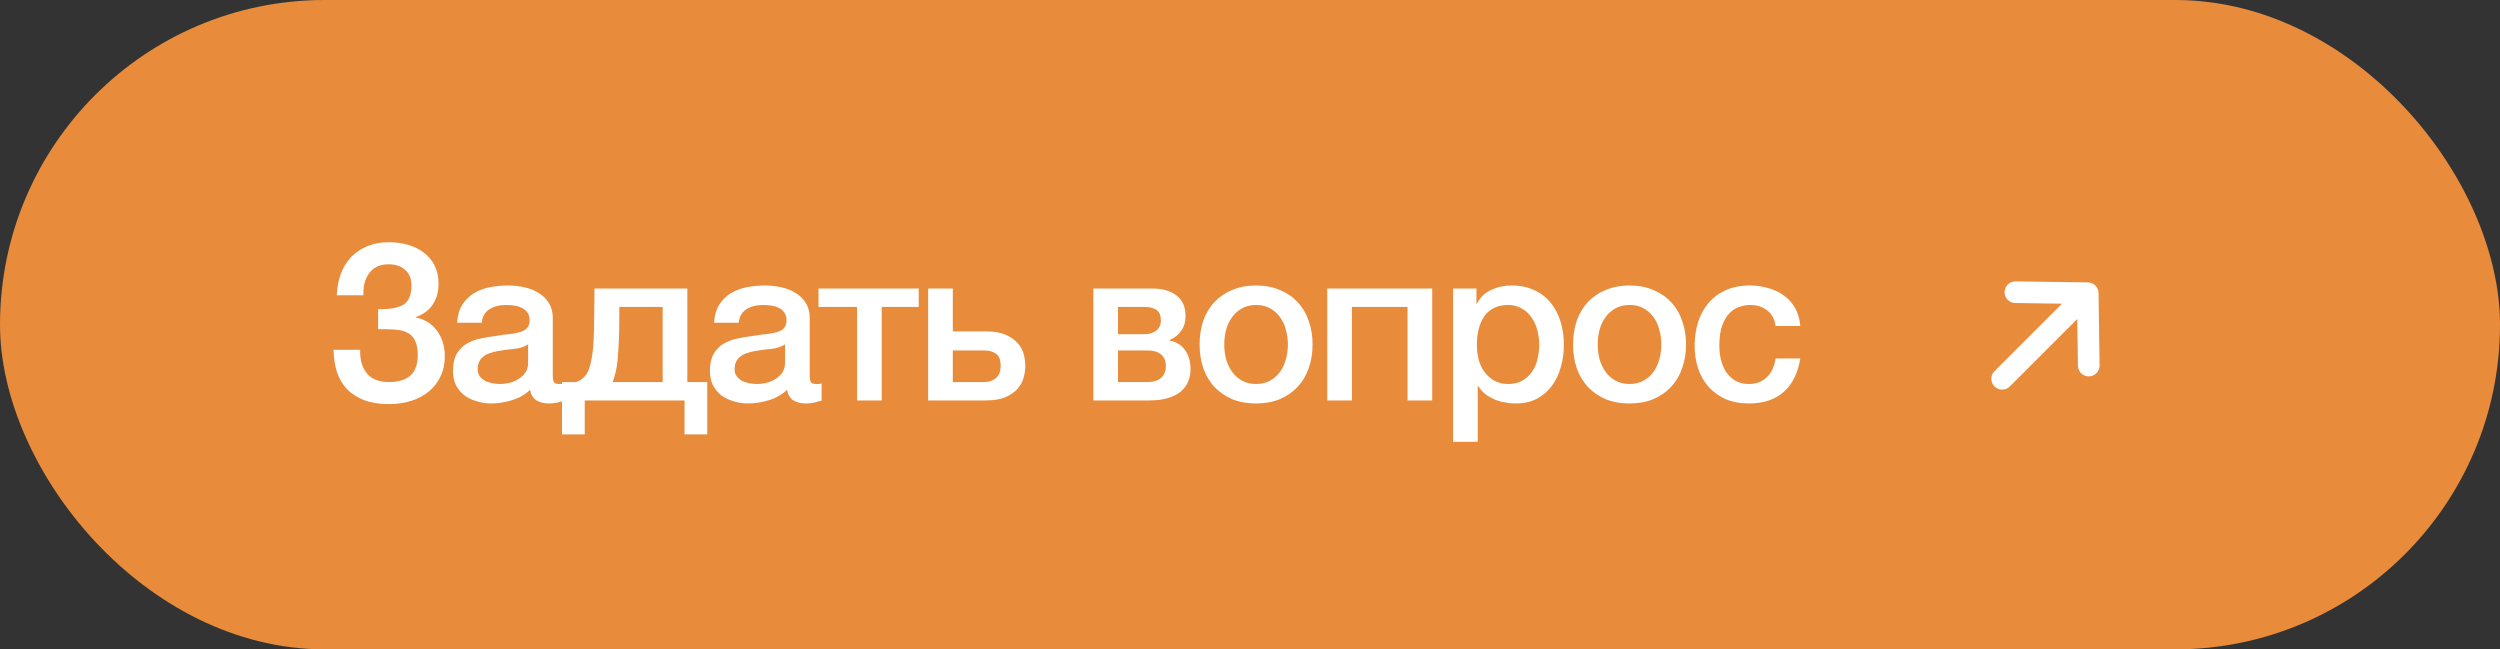
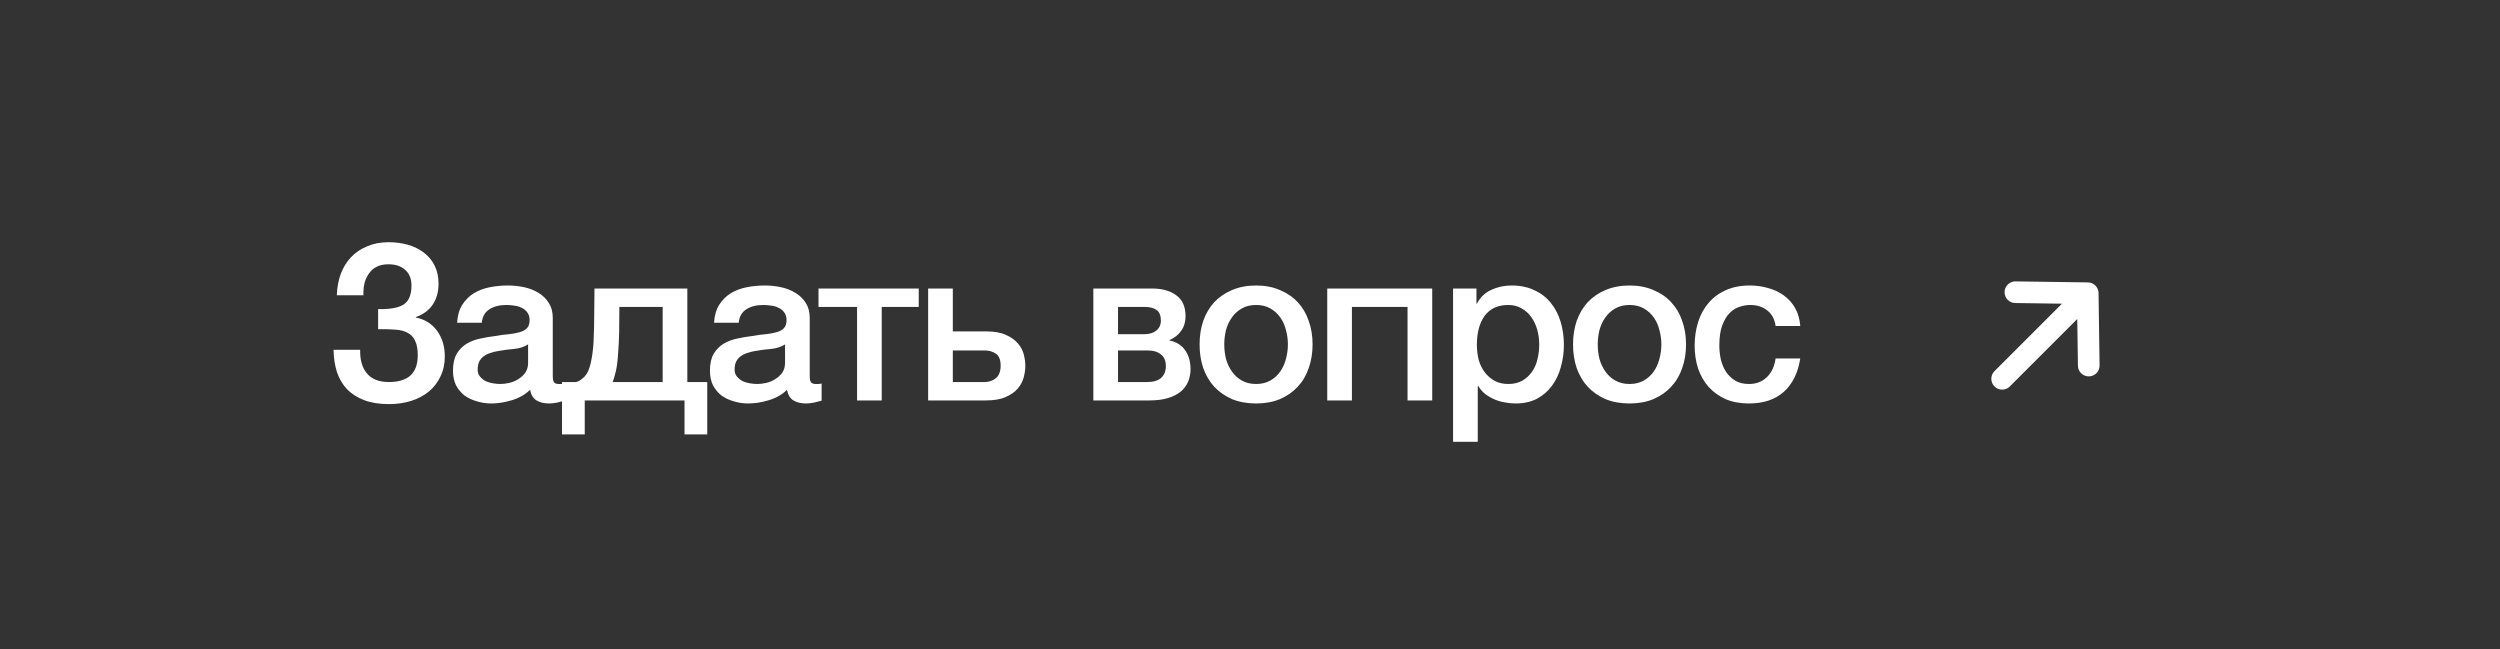
<svg xmlns="http://www.w3.org/2000/svg" width="231" height="60" viewBox="0 0 231 60" fill="none">
  <rect x="0" y="0" width="231" height="60" fill="#333333" stroke="none" />
-   <rect width="231" height="60" rx="30" fill="#E88B3B" />
  <path d="M34.94 28.56C35.993 28.587 36.767 28.453 37.26 28.16C37.767 27.853 38.02 27.26 38.02 26.38C38.02 25.753 37.827 25.273 37.44 24.94C37.067 24.593 36.547 24.42 35.88 24.42C35.48 24.42 35.127 24.493 34.82 24.64C34.527 24.787 34.287 24.993 34.1 25.26C33.913 25.513 33.773 25.813 33.68 26.16C33.6 26.507 33.567 26.88 33.58 27.28H31.12C31.147 26.573 31.267 25.92 31.48 25.32C31.707 24.72 32.02 24.207 32.42 23.78C32.833 23.34 33.333 23 33.92 22.76C34.507 22.507 35.173 22.38 35.92 22.38C36.547 22.38 37.14 22.46 37.7 22.62C38.26 22.78 38.747 23.02 39.16 23.34C39.587 23.66 39.92 24.06 40.16 24.54C40.4 25.02 40.52 25.58 40.52 26.22C40.52 26.953 40.347 27.587 40 28.12C39.653 28.653 39.127 29.047 38.42 29.3V29.34C39.247 29.5 39.9 29.907 40.38 30.56C40.86 31.213 41.1 32.007 41.1 32.94C41.1 33.62 40.967 34.233 40.7 34.78C40.447 35.327 40.087 35.793 39.62 36.18C39.167 36.553 38.627 36.84 38 37.04C37.373 37.24 36.687 37.34 35.94 37.34C35.06 37.34 34.3 37.22 33.66 36.98C33.033 36.74 32.507 36.407 32.08 35.98C31.667 35.54 31.353 35.013 31.14 34.4C30.94 33.773 30.833 33.08 30.82 32.32H33.28C33.253 33.24 33.46 33.967 33.9 34.5C34.34 35.033 35.02 35.3 35.94 35.3C36.807 35.3 37.467 35.1 37.92 34.7C38.373 34.287 38.6 33.66 38.6 32.82C38.6 32.26 38.52 31.82 38.36 31.5C38.213 31.167 37.987 30.92 37.68 30.76C37.373 30.587 36.993 30.487 36.54 30.46C36.087 30.42 35.553 30.407 34.94 30.42V28.56ZM51.076 34.7C51.076 34.98 51.11 35.18 51.176 35.3C51.256 35.42 51.403 35.48 51.616 35.48H51.856C51.95 35.48 52.056 35.467 52.176 35.44V37.02C52.096 37.047 51.99 37.073 51.856 37.1C51.736 37.14 51.61 37.173 51.476 37.2C51.343 37.227 51.21 37.247 51.076 37.26C50.943 37.273 50.83 37.28 50.736 37.28C50.27 37.28 49.883 37.187 49.576 37C49.27 36.813 49.07 36.487 48.976 36.02C48.523 36.46 47.963 36.78 47.296 36.98C46.643 37.18 46.01 37.28 45.396 37.28C44.93 37.28 44.483 37.213 44.056 37.08C43.63 36.96 43.25 36.78 42.916 36.54C42.596 36.287 42.336 35.973 42.136 35.6C41.95 35.213 41.856 34.767 41.856 34.26C41.856 33.62 41.97 33.1 42.196 32.7C42.436 32.3 42.743 31.987 43.116 31.76C43.503 31.533 43.93 31.373 44.396 31.28C44.876 31.173 45.356 31.093 45.836 31.04C46.25 30.96 46.643 30.907 47.016 30.88C47.39 30.84 47.716 30.78 47.996 30.7C48.29 30.62 48.516 30.5 48.676 30.34C48.85 30.167 48.936 29.913 48.936 29.58C48.936 29.287 48.863 29.047 48.716 28.86C48.583 28.673 48.41 28.533 48.196 28.44C47.996 28.333 47.77 28.267 47.516 28.24C47.263 28.2 47.023 28.18 46.796 28.18C46.156 28.18 45.63 28.313 45.216 28.58C44.803 28.847 44.57 29.26 44.516 29.82H42.236C42.276 29.153 42.436 28.6 42.716 28.16C42.996 27.72 43.35 27.367 43.776 27.1C44.216 26.833 44.71 26.647 45.256 26.54C45.803 26.433 46.363 26.38 46.936 26.38C47.443 26.38 47.943 26.433 48.436 26.54C48.93 26.647 49.37 26.82 49.756 27.06C50.156 27.3 50.476 27.613 50.716 28C50.956 28.373 51.076 28.833 51.076 29.38V34.7ZM48.796 31.82C48.45 32.047 48.023 32.187 47.516 32.24C47.01 32.28 46.503 32.347 45.996 32.44C45.756 32.48 45.523 32.54 45.296 32.62C45.07 32.687 44.87 32.787 44.696 32.92C44.523 33.04 44.383 33.207 44.276 33.42C44.183 33.62 44.136 33.867 44.136 34.16C44.136 34.413 44.21 34.627 44.356 34.8C44.503 34.973 44.676 35.113 44.876 35.22C45.09 35.313 45.316 35.38 45.556 35.42C45.81 35.46 46.036 35.48 46.236 35.48C46.49 35.48 46.763 35.447 47.056 35.38C47.35 35.313 47.623 35.2 47.876 35.04C48.143 34.88 48.363 34.68 48.536 34.44C48.71 34.187 48.796 33.88 48.796 33.52V31.82ZM54.03 40.14H51.93V35.3H53.23C53.43 35.247 53.616 35.147 53.79 35C54.11 34.76 54.336 34.413 54.47 33.96C54.55 33.707 54.61 33.46 54.65 33.22C54.703 32.967 54.743 32.7 54.77 32.42C54.81 32.14 54.836 31.827 54.85 31.48C54.863 31.133 54.876 30.733 54.89 30.28C54.903 29.827 54.91 29.313 54.91 28.74C54.923 28.153 54.93 27.46 54.93 26.66H63.51V35.3H65.35V40.14H63.25V37H54.03V40.14ZM61.23 28.36H57.23C57.23 29.227 57.223 29.993 57.21 30.66C57.196 31.313 57.17 31.893 57.13 32.4C57.103 32.907 57.063 33.353 57.01 33.74C56.956 34.113 56.883 34.447 56.79 34.74C56.736 34.94 56.676 35.127 56.61 35.3H61.23V28.36ZM74.818 34.7C74.818 34.98 74.851 35.18 74.918 35.3C74.998 35.42 75.144 35.48 75.358 35.48H75.598C75.691 35.48 75.798 35.467 75.918 35.44V37.02C75.838 37.047 75.731 37.073 75.598 37.1C75.478 37.14 75.351 37.173 75.218 37.2C75.085 37.227 74.951 37.247 74.818 37.26C74.684 37.273 74.571 37.28 74.478 37.28C74.011 37.28 73.624 37.187 73.318 37C73.011 36.813 72.811 36.487 72.718 36.02C72.264 36.46 71.704 36.78 71.038 36.98C70.385 37.18 69.751 37.28 69.138 37.28C68.671 37.28 68.225 37.213 67.798 37.08C67.371 36.96 66.991 36.78 66.658 36.54C66.338 36.287 66.078 35.973 65.878 35.6C65.691 35.213 65.598 34.767 65.598 34.26C65.598 33.62 65.711 33.1 65.938 32.7C66.178 32.3 66.484 31.987 66.858 31.76C67.245 31.533 67.671 31.373 68.138 31.28C68.618 31.173 69.098 31.093 69.578 31.04C69.991 30.96 70.385 30.907 70.758 30.88C71.131 30.84 71.458 30.78 71.738 30.7C72.031 30.62 72.258 30.5 72.418 30.34C72.591 30.167 72.678 29.913 72.678 29.58C72.678 29.287 72.605 29.047 72.458 28.86C72.325 28.673 72.151 28.533 71.938 28.44C71.738 28.333 71.511 28.267 71.258 28.24C71.004 28.2 70.764 28.18 70.538 28.18C69.898 28.18 69.371 28.313 68.958 28.58C68.544 28.847 68.311 29.26 68.258 29.82H65.978C66.018 29.153 66.178 28.6 66.458 28.16C66.738 27.72 67.091 27.367 67.518 27.1C67.958 26.833 68.451 26.647 68.998 26.54C69.544 26.433 70.105 26.38 70.678 26.38C71.184 26.38 71.684 26.433 72.178 26.54C72.671 26.647 73.111 26.82 73.498 27.06C73.898 27.3 74.218 27.613 74.458 28C74.698 28.373 74.818 28.833 74.818 29.38V34.7ZM72.538 31.82C72.191 32.047 71.764 32.187 71.258 32.24C70.751 32.28 70.245 32.347 69.738 32.44C69.498 32.48 69.264 32.54 69.038 32.62C68.811 32.687 68.611 32.787 68.438 32.92C68.264 33.04 68.124 33.207 68.018 33.42C67.924 33.62 67.878 33.867 67.878 34.16C67.878 34.413 67.951 34.627 68.098 34.8C68.245 34.973 68.418 35.113 68.618 35.22C68.831 35.313 69.058 35.38 69.298 35.42C69.551 35.46 69.778 35.48 69.978 35.48C70.231 35.48 70.504 35.447 70.798 35.38C71.091 35.313 71.365 35.2 71.618 35.04C71.885 34.88 72.105 34.68 72.278 34.44C72.451 34.187 72.538 33.88 72.538 33.52V31.82ZM84.891 28.36H81.471V37H79.191V28.36H75.631V26.66H84.891V28.36ZM88.04 35.3H90.98C91.38 35.3 91.727 35.18 92.02 34.94C92.313 34.7 92.46 34.313 92.46 33.78C92.46 33.247 92.313 32.88 92.02 32.68C91.727 32.48 91.38 32.38 90.98 32.38H88.04V35.3ZM85.76 26.66H88.04V30.62H91.08C91.853 30.62 92.473 30.727 92.94 30.94C93.42 31.153 93.793 31.42 94.06 31.74C94.327 32.047 94.507 32.387 94.6 32.76C94.693 33.133 94.74 33.48 94.74 33.8C94.74 34.12 94.693 34.467 94.6 34.84C94.507 35.213 94.327 35.56 94.06 35.88C93.793 36.2 93.42 36.467 92.94 36.68C92.473 36.893 91.853 37 91.08 37H85.76V26.66ZM103.305 30.88H105.745C106.185 30.88 106.545 30.773 106.825 30.56C107.118 30.333 107.265 30.02 107.265 29.62C107.265 29.153 107.132 28.827 106.865 28.64C106.612 28.453 106.238 28.36 105.745 28.36H103.305V30.88ZM101.025 26.66H106.465C107.398 26.66 108.145 26.873 108.705 27.3C109.265 27.713 109.545 28.353 109.545 29.22C109.545 29.74 109.412 30.187 109.145 30.56C108.892 30.933 108.532 31.22 108.065 31.42V31.46C108.705 31.593 109.185 31.893 109.505 32.36C109.838 32.827 110.005 33.413 110.005 34.12C110.005 34.52 109.932 34.9 109.785 35.26C109.638 35.607 109.412 35.913 109.105 36.18C108.798 36.433 108.405 36.633 107.925 36.78C107.445 36.927 106.872 37 106.205 37H101.025V26.66ZM103.305 35.3H106.005C106.565 35.3 106.992 35.173 107.285 34.92C107.578 34.653 107.725 34.287 107.725 33.82C107.725 33.353 107.578 33 107.285 32.76C106.992 32.507 106.565 32.38 106.005 32.38H103.305V35.3ZM116.062 37.28C115.235 37.28 114.495 37.147 113.842 36.88C113.202 36.6 112.655 36.22 112.202 35.74C111.762 35.26 111.422 34.687 111.182 34.02C110.955 33.353 110.842 32.62 110.842 31.82C110.842 31.033 110.955 30.307 111.182 29.64C111.422 28.973 111.762 28.4 112.202 27.92C112.655 27.44 113.202 27.067 113.842 26.8C114.495 26.52 115.235 26.38 116.062 26.38C116.889 26.38 117.622 26.52 118.262 26.8C118.915 27.067 119.462 27.44 119.902 27.92C120.355 28.4 120.695 28.973 120.922 29.64C121.162 30.307 121.282 31.033 121.282 31.82C121.282 32.62 121.162 33.353 120.922 34.02C120.695 34.687 120.355 35.26 119.902 35.74C119.462 36.22 118.915 36.6 118.262 36.88C117.622 37.147 116.889 37.28 116.062 37.28ZM116.062 35.48C116.569 35.48 117.009 35.373 117.382 35.16C117.755 34.947 118.062 34.667 118.302 34.32C118.542 33.973 118.715 33.587 118.822 33.16C118.942 32.72 119.002 32.273 119.002 31.82C119.002 31.38 118.942 30.94 118.822 30.5C118.715 30.06 118.542 29.673 118.302 29.34C118.062 28.993 117.755 28.713 117.382 28.5C117.009 28.287 116.569 28.18 116.062 28.18C115.555 28.18 115.115 28.287 114.742 28.5C114.369 28.713 114.062 28.993 113.822 29.34C113.582 29.673 113.402 30.06 113.282 30.5C113.175 30.94 113.122 31.38 113.122 31.82C113.122 32.273 113.175 32.72 113.282 33.16C113.402 33.587 113.582 33.973 113.822 34.32C114.062 34.667 114.369 34.947 114.742 35.16C115.115 35.373 115.555 35.48 116.062 35.48ZM122.637 26.66H132.337V37H130.057V28.36H124.917V37H122.637V26.66ZM134.264 26.66H136.424V28.06H136.464C136.784 27.46 137.231 27.033 137.804 26.78C138.377 26.513 138.997 26.38 139.664 26.38C140.477 26.38 141.184 26.527 141.784 26.82C142.397 27.1 142.904 27.493 143.304 28C143.704 28.493 144.004 29.073 144.204 29.74C144.404 30.407 144.504 31.12 144.504 31.88C144.504 32.573 144.411 33.247 144.224 33.9C144.051 34.553 143.777 35.133 143.404 35.64C143.044 36.133 142.584 36.533 142.024 36.84C141.464 37.133 140.804 37.28 140.044 37.28C139.711 37.28 139.377 37.247 139.044 37.18C138.711 37.127 138.391 37.033 138.084 36.9C137.777 36.767 137.491 36.6 137.224 36.4C136.971 36.187 136.757 35.94 136.584 35.66H136.544V40.82H134.264V26.66ZM142.224 31.84C142.224 31.373 142.164 30.92 142.044 30.48C141.924 30.04 141.744 29.653 141.504 29.32C141.264 28.973 140.964 28.7 140.604 28.5C140.244 28.287 139.831 28.18 139.364 28.18C138.404 28.18 137.677 28.513 137.184 29.18C136.704 29.847 136.464 30.733 136.464 31.84C136.464 32.36 136.524 32.847 136.644 33.3C136.777 33.74 136.971 34.12 137.224 34.44C137.477 34.76 137.777 35.013 138.124 35.2C138.484 35.387 138.897 35.48 139.364 35.48C139.884 35.48 140.324 35.373 140.684 35.16C141.044 34.947 141.337 34.673 141.564 34.34C141.804 33.993 141.971 33.607 142.064 33.18C142.171 32.74 142.224 32.293 142.224 31.84ZM150.57 37.28C149.744 37.28 149.004 37.147 148.35 36.88C147.71 36.6 147.164 36.22 146.71 35.74C146.27 35.26 145.93 34.687 145.69 34.02C145.464 33.353 145.35 32.62 145.35 31.82C145.35 31.033 145.464 30.307 145.69 29.64C145.93 28.973 146.27 28.4 146.71 27.92C147.164 27.44 147.71 27.067 148.35 26.8C149.004 26.52 149.744 26.38 150.57 26.38C151.397 26.38 152.13 26.52 152.77 26.8C153.424 27.067 153.97 27.44 154.41 27.92C154.864 28.4 155.204 28.973 155.43 29.64C155.67 30.307 155.79 31.033 155.79 31.82C155.79 32.62 155.67 33.353 155.43 34.02C155.204 34.687 154.864 35.26 154.41 35.74C153.97 36.22 153.424 36.6 152.77 36.88C152.13 37.147 151.397 37.28 150.57 37.28ZM150.57 35.48C151.077 35.48 151.517 35.373 151.89 35.16C152.264 34.947 152.57 34.667 152.81 34.32C153.05 33.973 153.224 33.587 153.33 33.16C153.45 32.72 153.51 32.273 153.51 31.82C153.51 31.38 153.45 30.94 153.33 30.5C153.224 30.06 153.05 29.673 152.81 29.34C152.57 28.993 152.264 28.713 151.89 28.5C151.517 28.287 151.077 28.18 150.57 28.18C150.064 28.18 149.624 28.287 149.25 28.5C148.877 28.713 148.57 28.993 148.33 29.34C148.09 29.673 147.91 30.06 147.79 30.5C147.684 30.94 147.63 31.38 147.63 31.82C147.63 32.273 147.684 32.72 147.79 33.16C147.91 33.587 148.09 33.973 148.33 34.32C148.57 34.667 148.877 34.947 149.25 35.16C149.624 35.373 150.064 35.48 150.57 35.48ZM164.066 30.12C163.973 29.48 163.713 29 163.286 28.68C162.873 28.347 162.346 28.18 161.706 28.18C161.413 28.18 161.099 28.233 160.766 28.34C160.433 28.433 160.126 28.62 159.846 28.9C159.566 29.167 159.333 29.547 159.146 30.04C158.959 30.52 158.866 31.153 158.866 31.94C158.866 32.367 158.913 32.793 159.006 33.22C159.113 33.647 159.273 34.027 159.486 34.36C159.713 34.693 159.999 34.967 160.346 35.18C160.693 35.38 161.113 35.48 161.606 35.48C162.273 35.48 162.819 35.273 163.246 34.86C163.686 34.447 163.959 33.867 164.066 33.12H166.346C166.133 34.467 165.619 35.5 164.806 36.22C164.006 36.927 162.939 37.28 161.606 37.28C160.793 37.28 160.073 37.147 159.446 36.88C158.833 36.6 158.313 36.227 157.886 35.76C157.459 35.28 157.133 34.713 156.906 34.06C156.693 33.407 156.586 32.7 156.586 31.94C156.586 31.167 156.693 30.44 156.906 29.76C157.119 29.08 157.439 28.493 157.866 28C158.293 27.493 158.819 27.1 159.446 26.82C160.086 26.527 160.833 26.38 161.686 26.38C162.286 26.38 162.853 26.46 163.386 26.62C163.933 26.767 164.413 26.993 164.826 27.3C165.253 27.607 165.599 27.993 165.866 28.46C166.133 28.927 166.293 29.48 166.346 30.12H164.066Z" fill="white" />
  <path d="M186.224 27L192.906 27.094M192.906 27.094L193 33.776M192.906 27.094L185 35" stroke="white" stroke-width="2" stroke-linecap="round" stroke-linejoin="round" />
</svg>